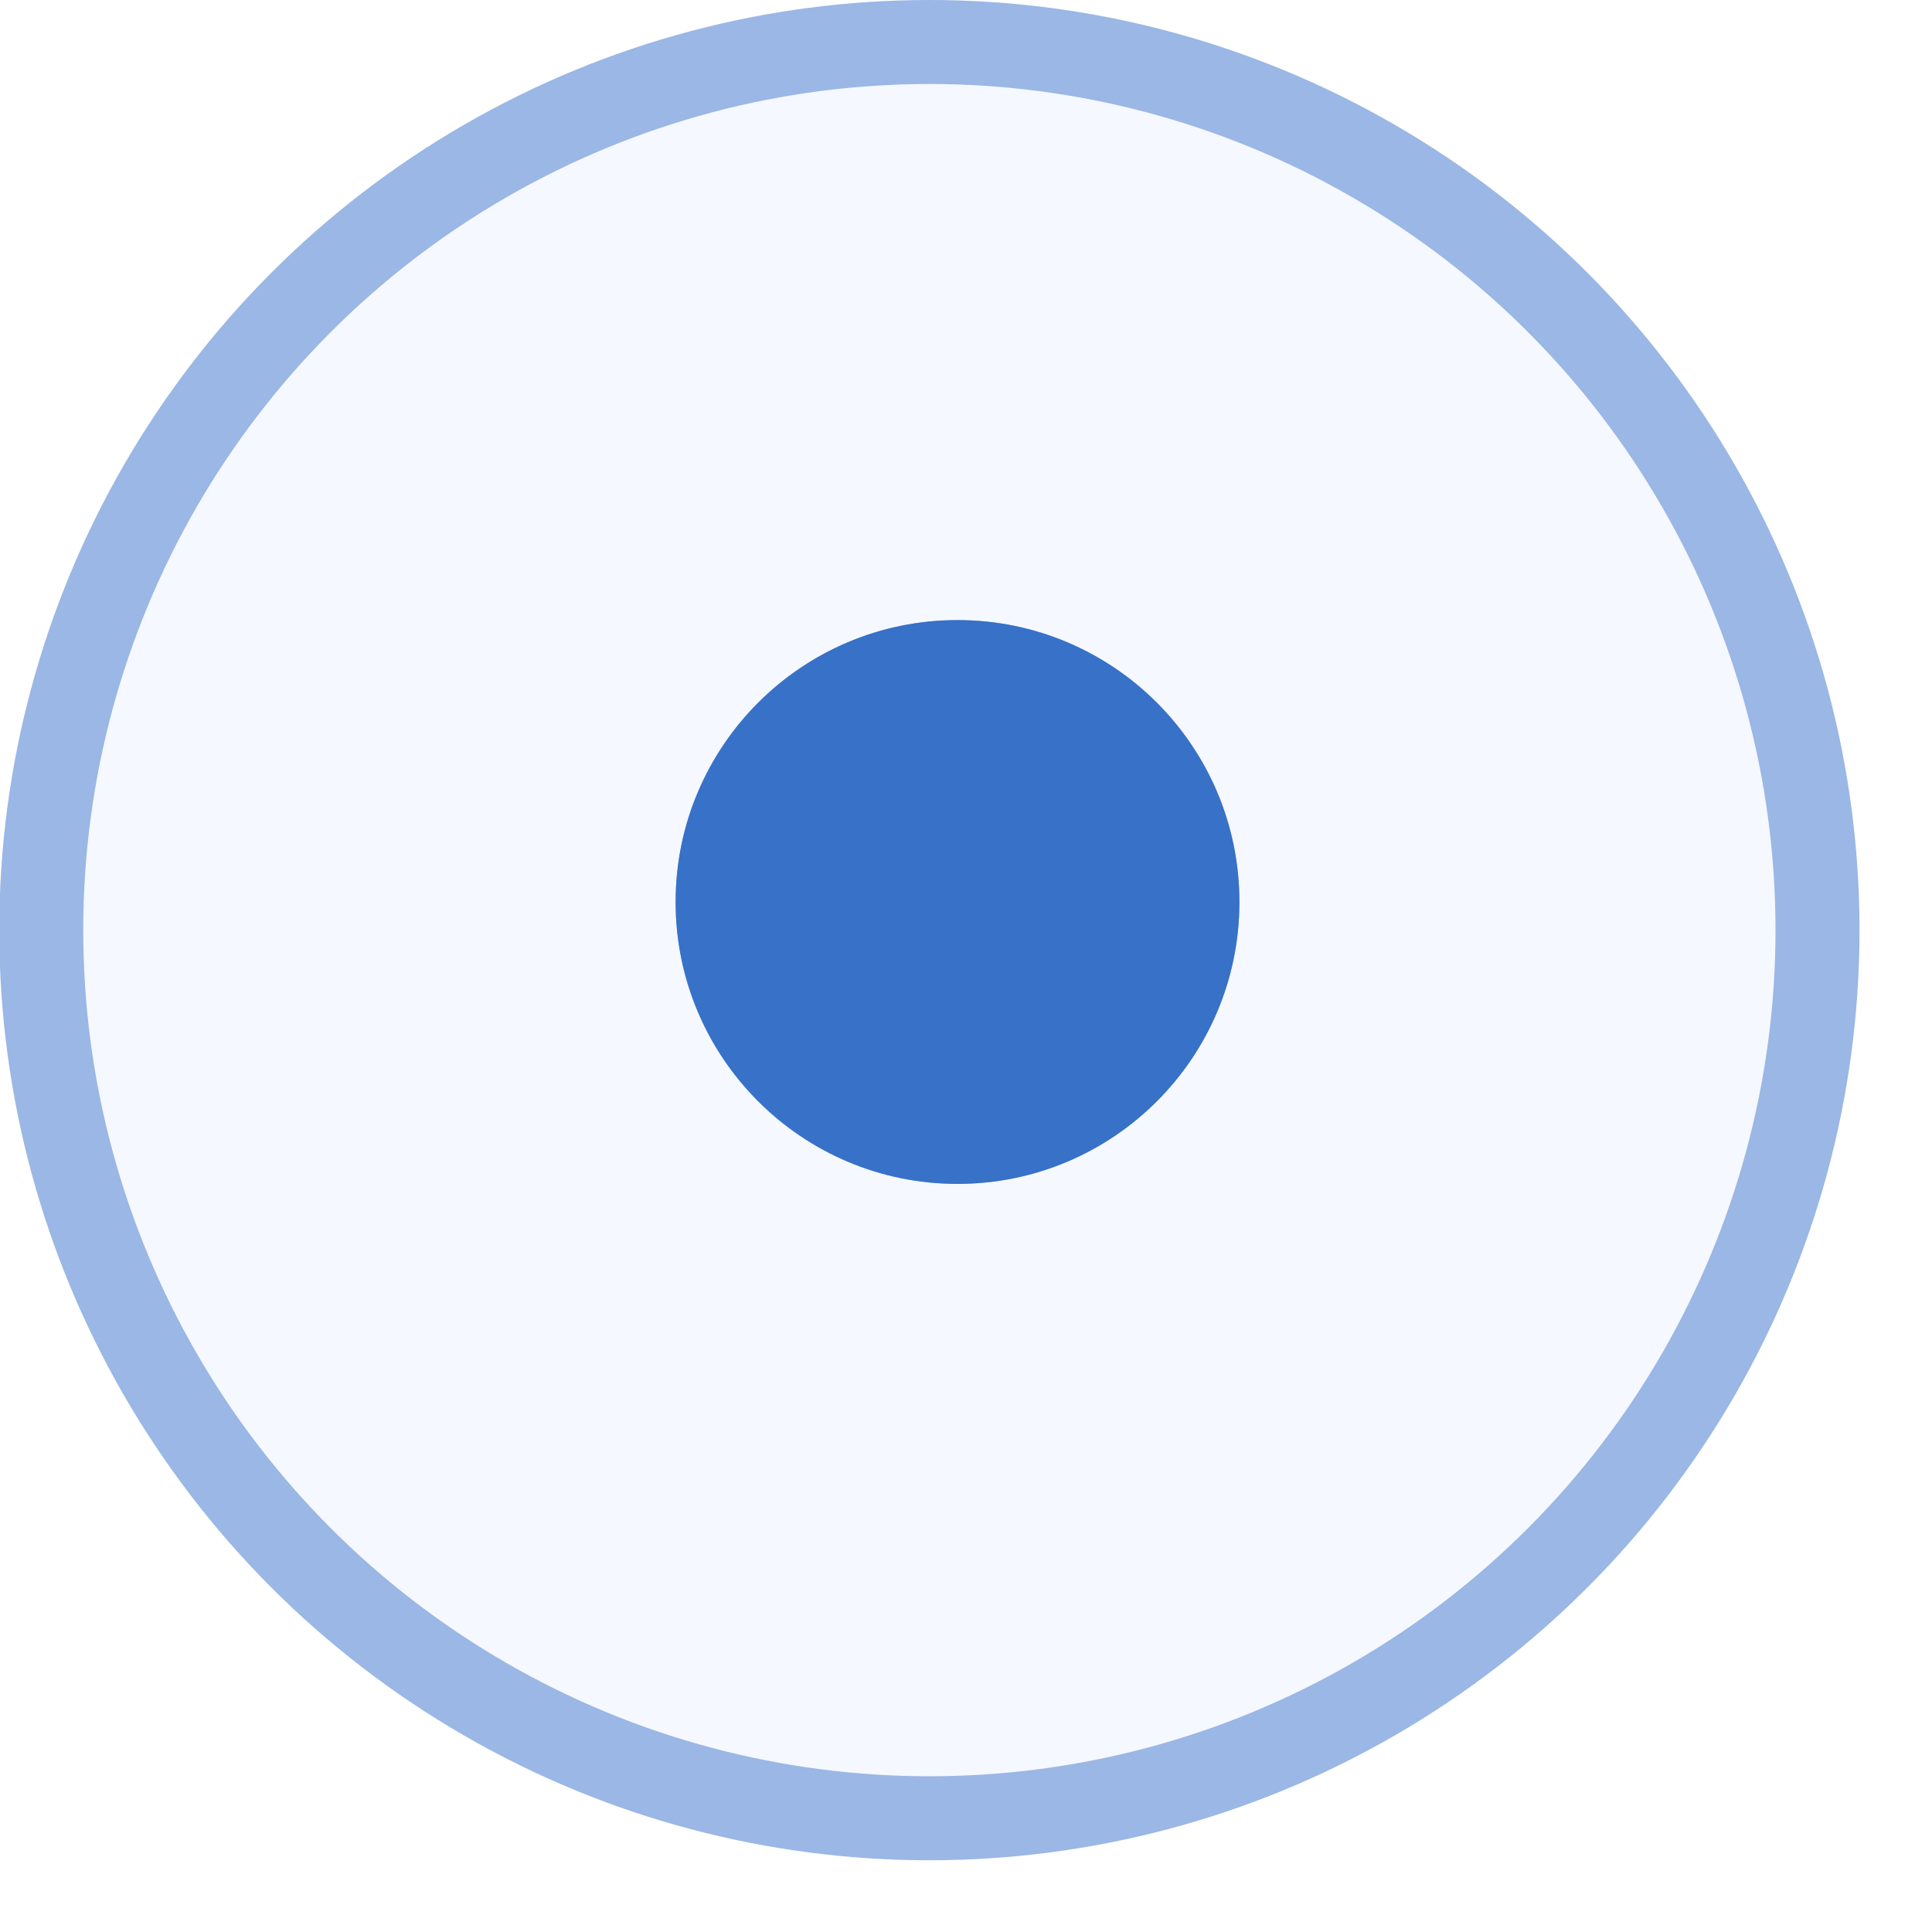
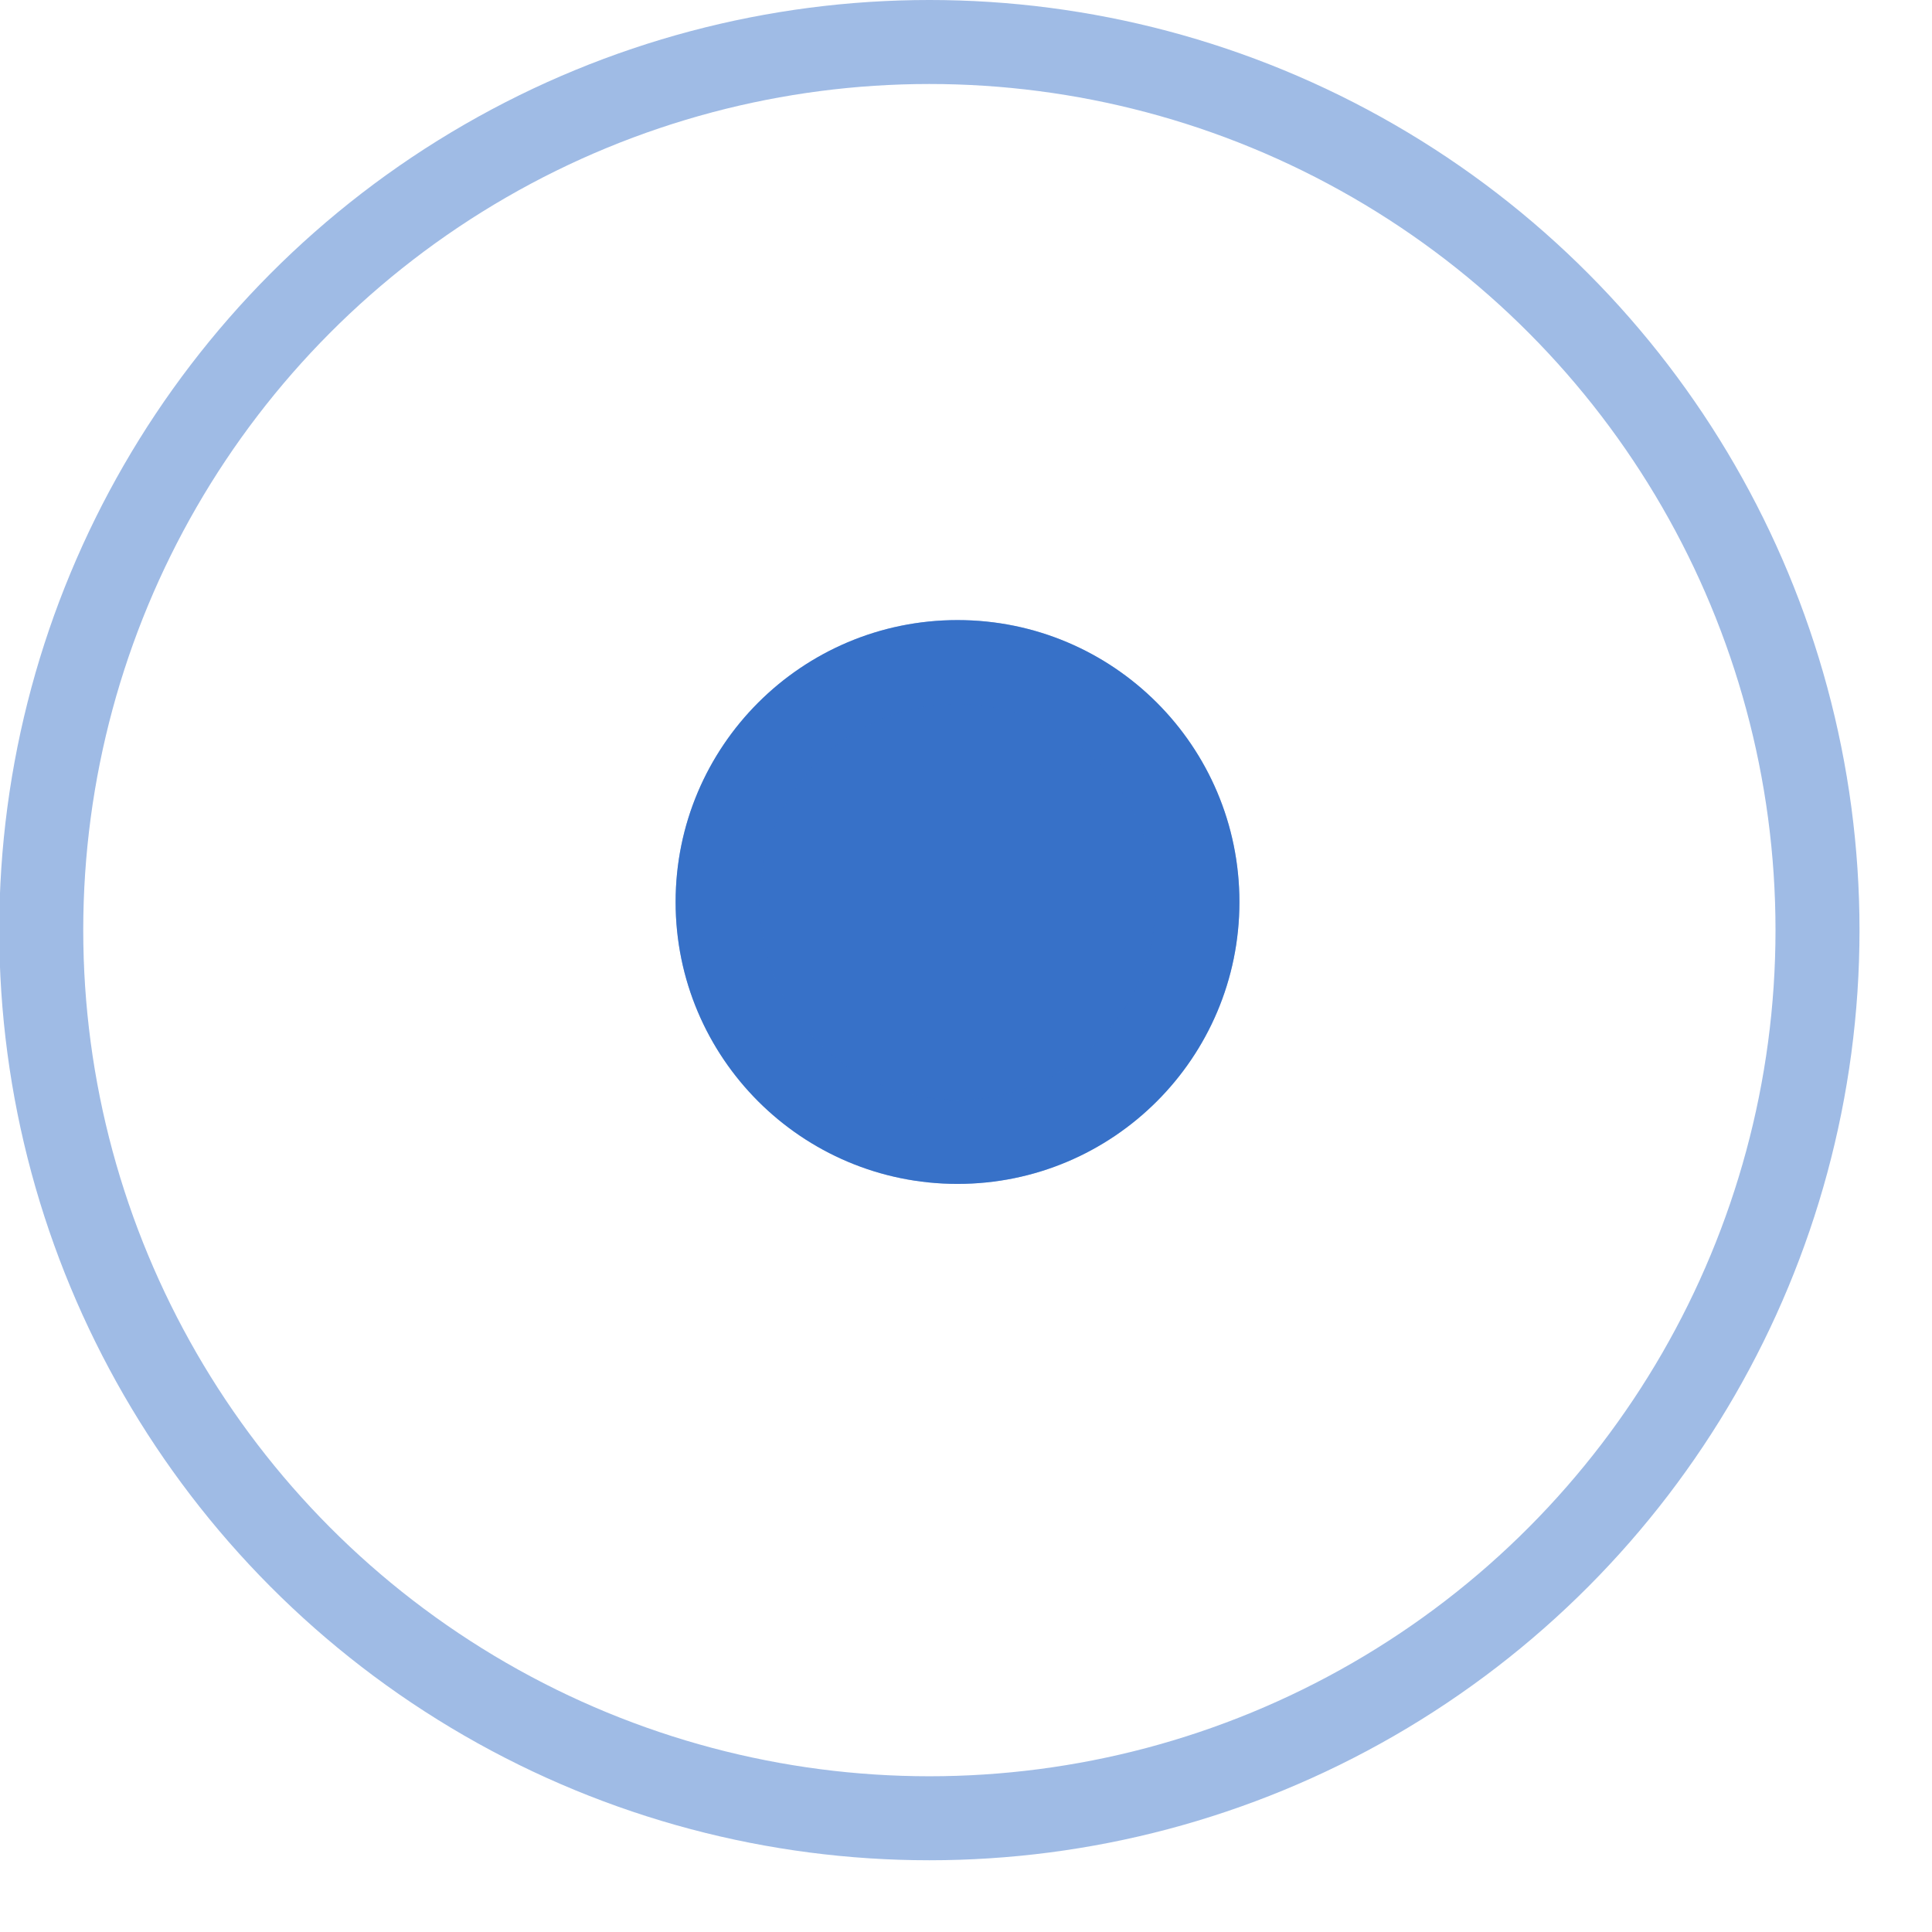
<svg xmlns="http://www.w3.org/2000/svg" width="23" height="23" viewBox="0 0 23 23" fill="none">
-   <circle cx="11.064" cy="11.073" r="11.073" fill="#E0E9FF" fill-opacity="0.29" />
  <circle cx="11.064" cy="11.073" r="10.573" stroke="#3771C8" stroke-opacity="0.48" />
  <circle cx="11.399" cy="10.738" r="3.356" fill="#3771C8" />
  <circle cx="11.399" cy="10.738" r="2.856" stroke="#3771C8" stroke-opacity="0.48" />
</svg>